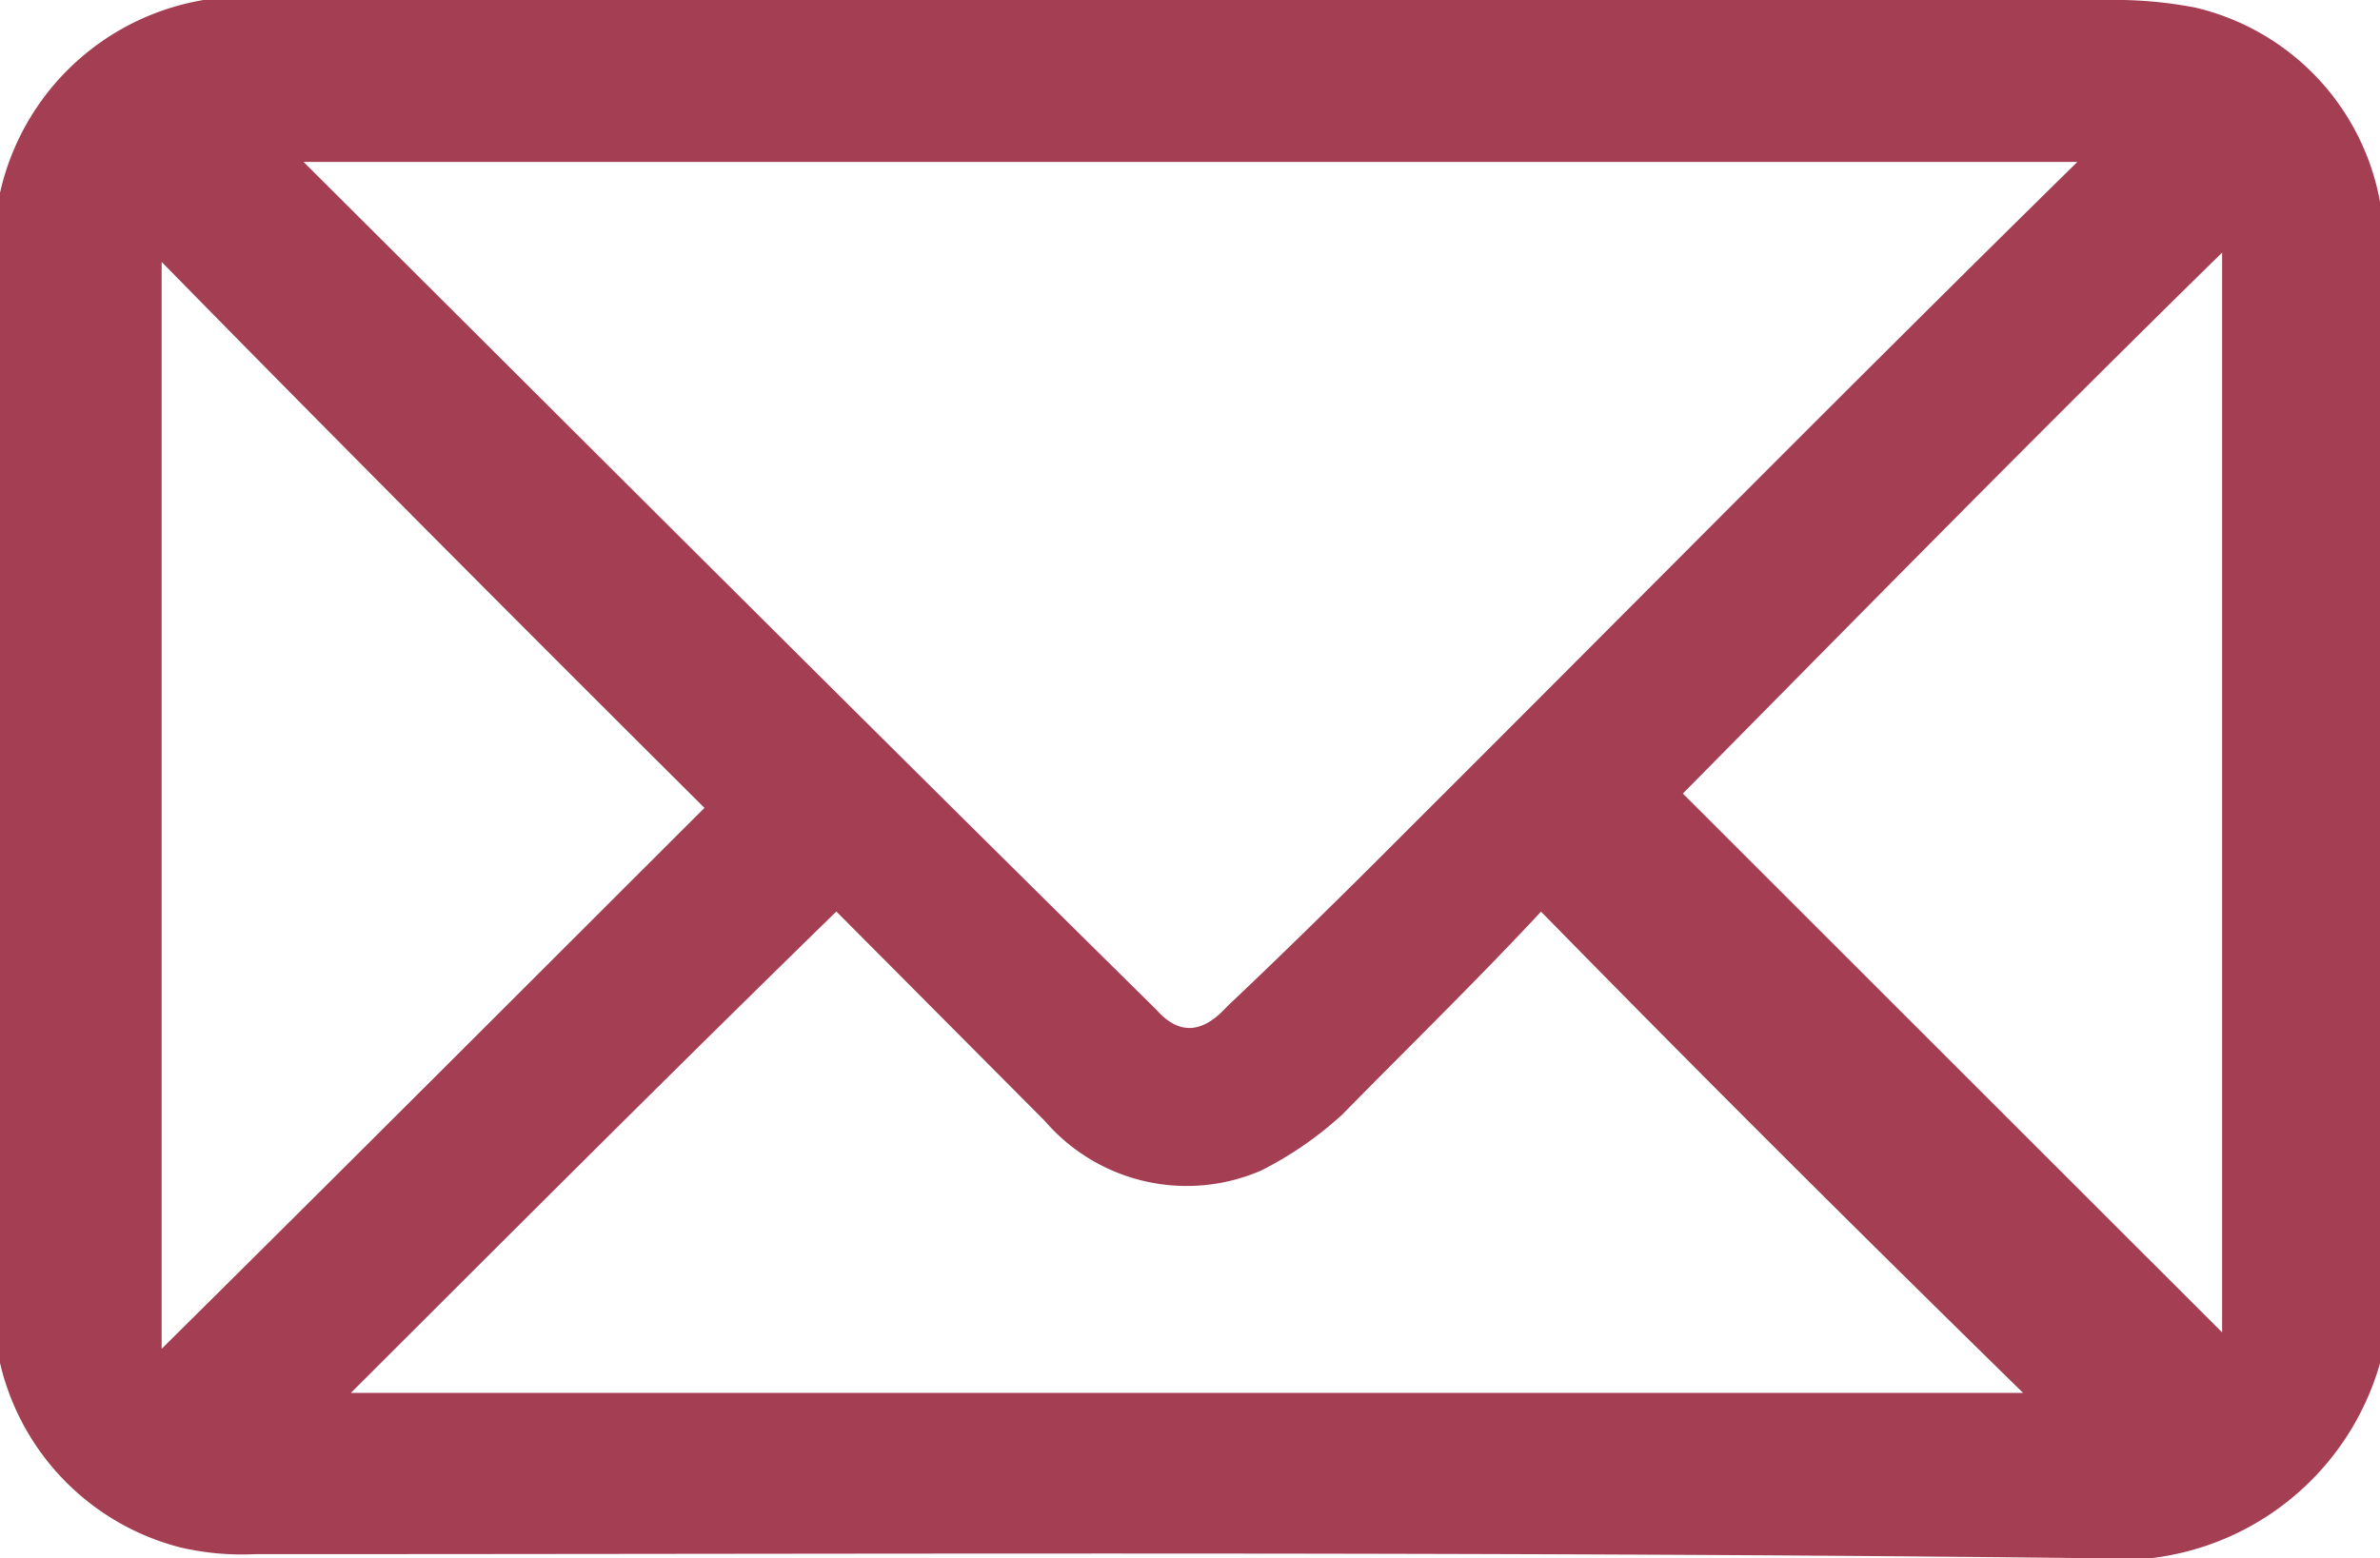
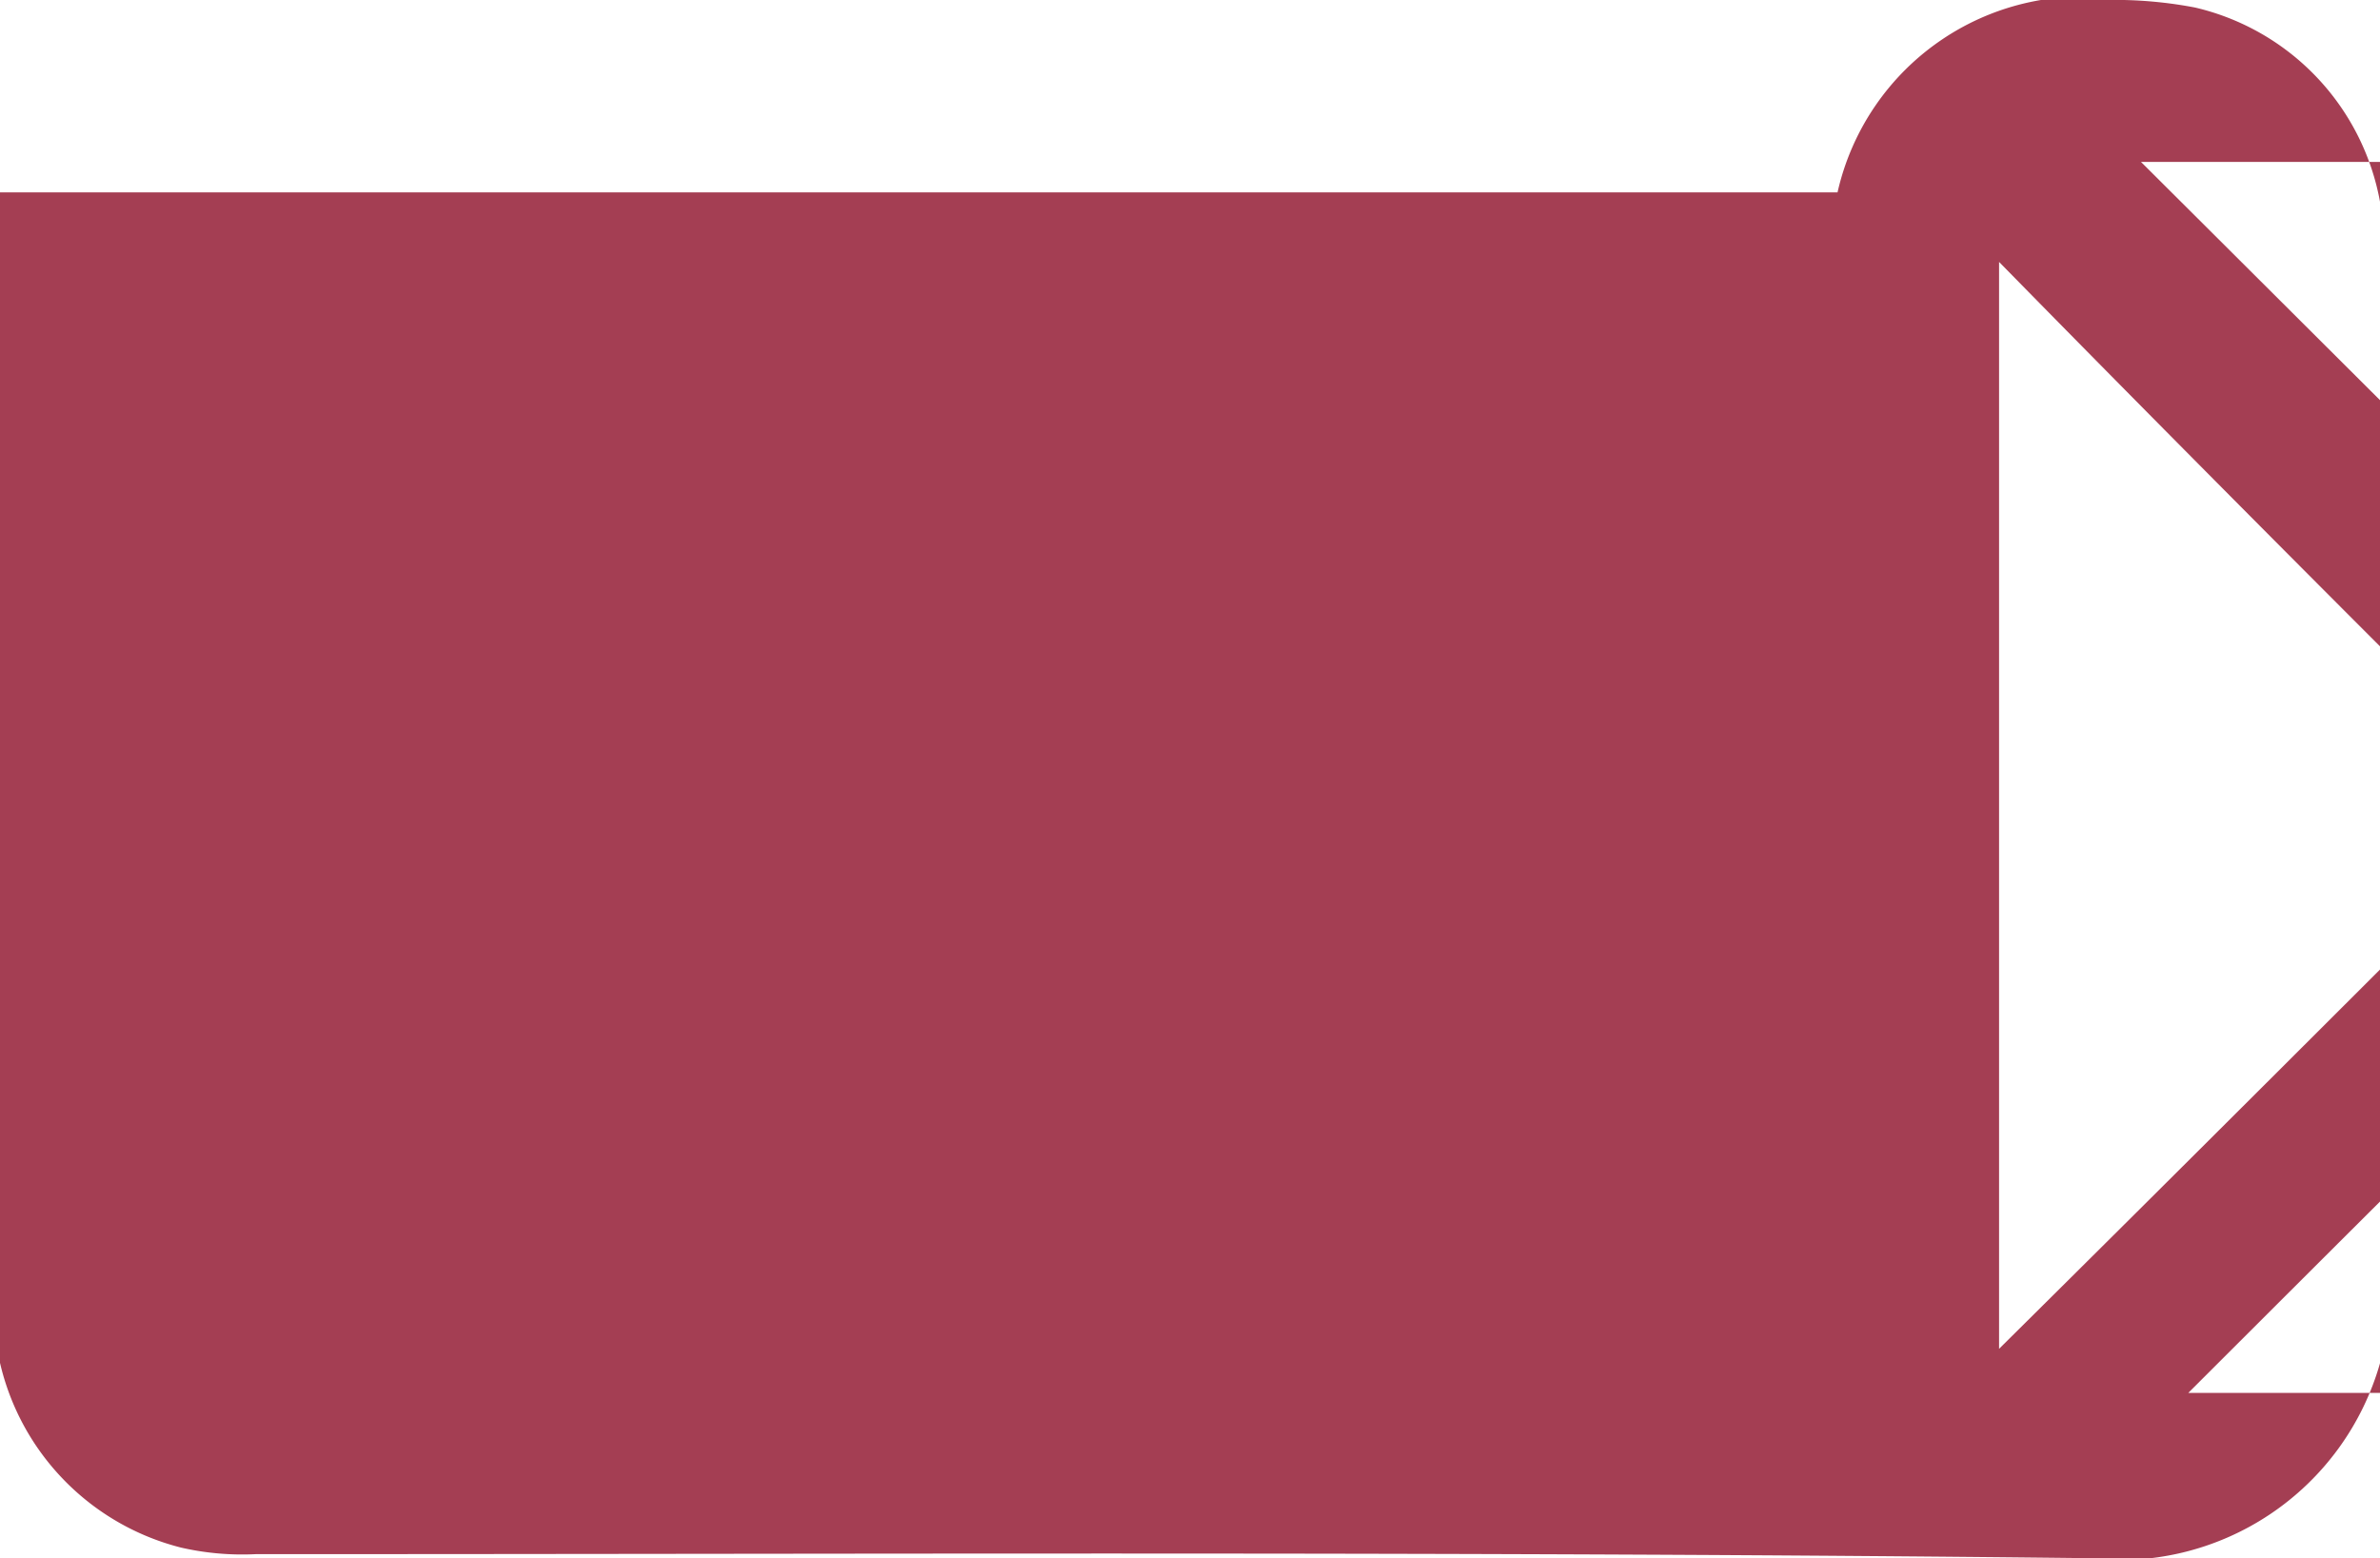
<svg xmlns="http://www.w3.org/2000/svg" width="20.893" height="13.682" viewBox="0 0 20.893 13.682">
-   <path fill="#a43e53" d="M3479.955 2530.541v10.278a2.181 2.181 0 0 0 1.592 1.623 2.41 2.41 0 0 0 .651.057c5.359 0 10.723-.026 16.08.035a2.38 2.38 0 0 0 2.571-1.715v-10.19a2.147 2.147 0 0 0-1.625-1.711 3.765 3.765 0 0 0-.622-.066h-16.13a2.205 2.205 0 0 0-2.516 1.689m1.418.611c1.539 1.57 3.164 3.2 4.765 4.794-1.511 1.509-3.1 3.1-4.765 4.75zm16.337 9.931h-14.676c1.418-1.416 2.806-2.806 4.262-4.227l1.83 1.839a1.644 1.644 0 0 0 1.9.435 3.147 3.147 0 0 0 .712-.492c.589-.6 1.188-1.183 1.744-1.781 1.421 1.451 2.813 2.837 4.233 4.227m1.746-.532l-4.734-4.732c1.513-1.53 3.109-3.158 4.734-4.75zm-1.271-10.278c-2.014 1.979-3.936 3.927-5.863 5.849-.53.532-1.069 1.064-1.6 1.566-.207.229-.413.264-.62.031-2.487-2.454-4.946-4.913-7.488-7.446z" transform="translate(-3479.955 -2528.852)" />
+   <path fill="#a43e53" d="M3479.955 2530.541v10.278a2.181 2.181 0 0 0 1.592 1.623 2.41 2.41 0 0 0 .651.057c5.359 0 10.723-.026 16.08.035a2.38 2.38 0 0 0 2.571-1.715v-10.19a2.147 2.147 0 0 0-1.625-1.711 3.765 3.765 0 0 0-.622-.066a2.205 2.205 0 0 0-2.516 1.689m1.418.611c1.539 1.57 3.164 3.2 4.765 4.794-1.511 1.509-3.1 3.1-4.765 4.75zm16.337 9.931h-14.676c1.418-1.416 2.806-2.806 4.262-4.227l1.83 1.839a1.644 1.644 0 0 0 1.9.435 3.147 3.147 0 0 0 .712-.492c.589-.6 1.188-1.183 1.744-1.781 1.421 1.451 2.813 2.837 4.233 4.227m1.746-.532l-4.734-4.732c1.513-1.53 3.109-3.158 4.734-4.75zm-1.271-10.278c-2.014 1.979-3.936 3.927-5.863 5.849-.53.532-1.069 1.064-1.6 1.566-.207.229-.413.264-.62.031-2.487-2.454-4.946-4.913-7.488-7.446z" transform="translate(-3479.955 -2528.852)" />
</svg>